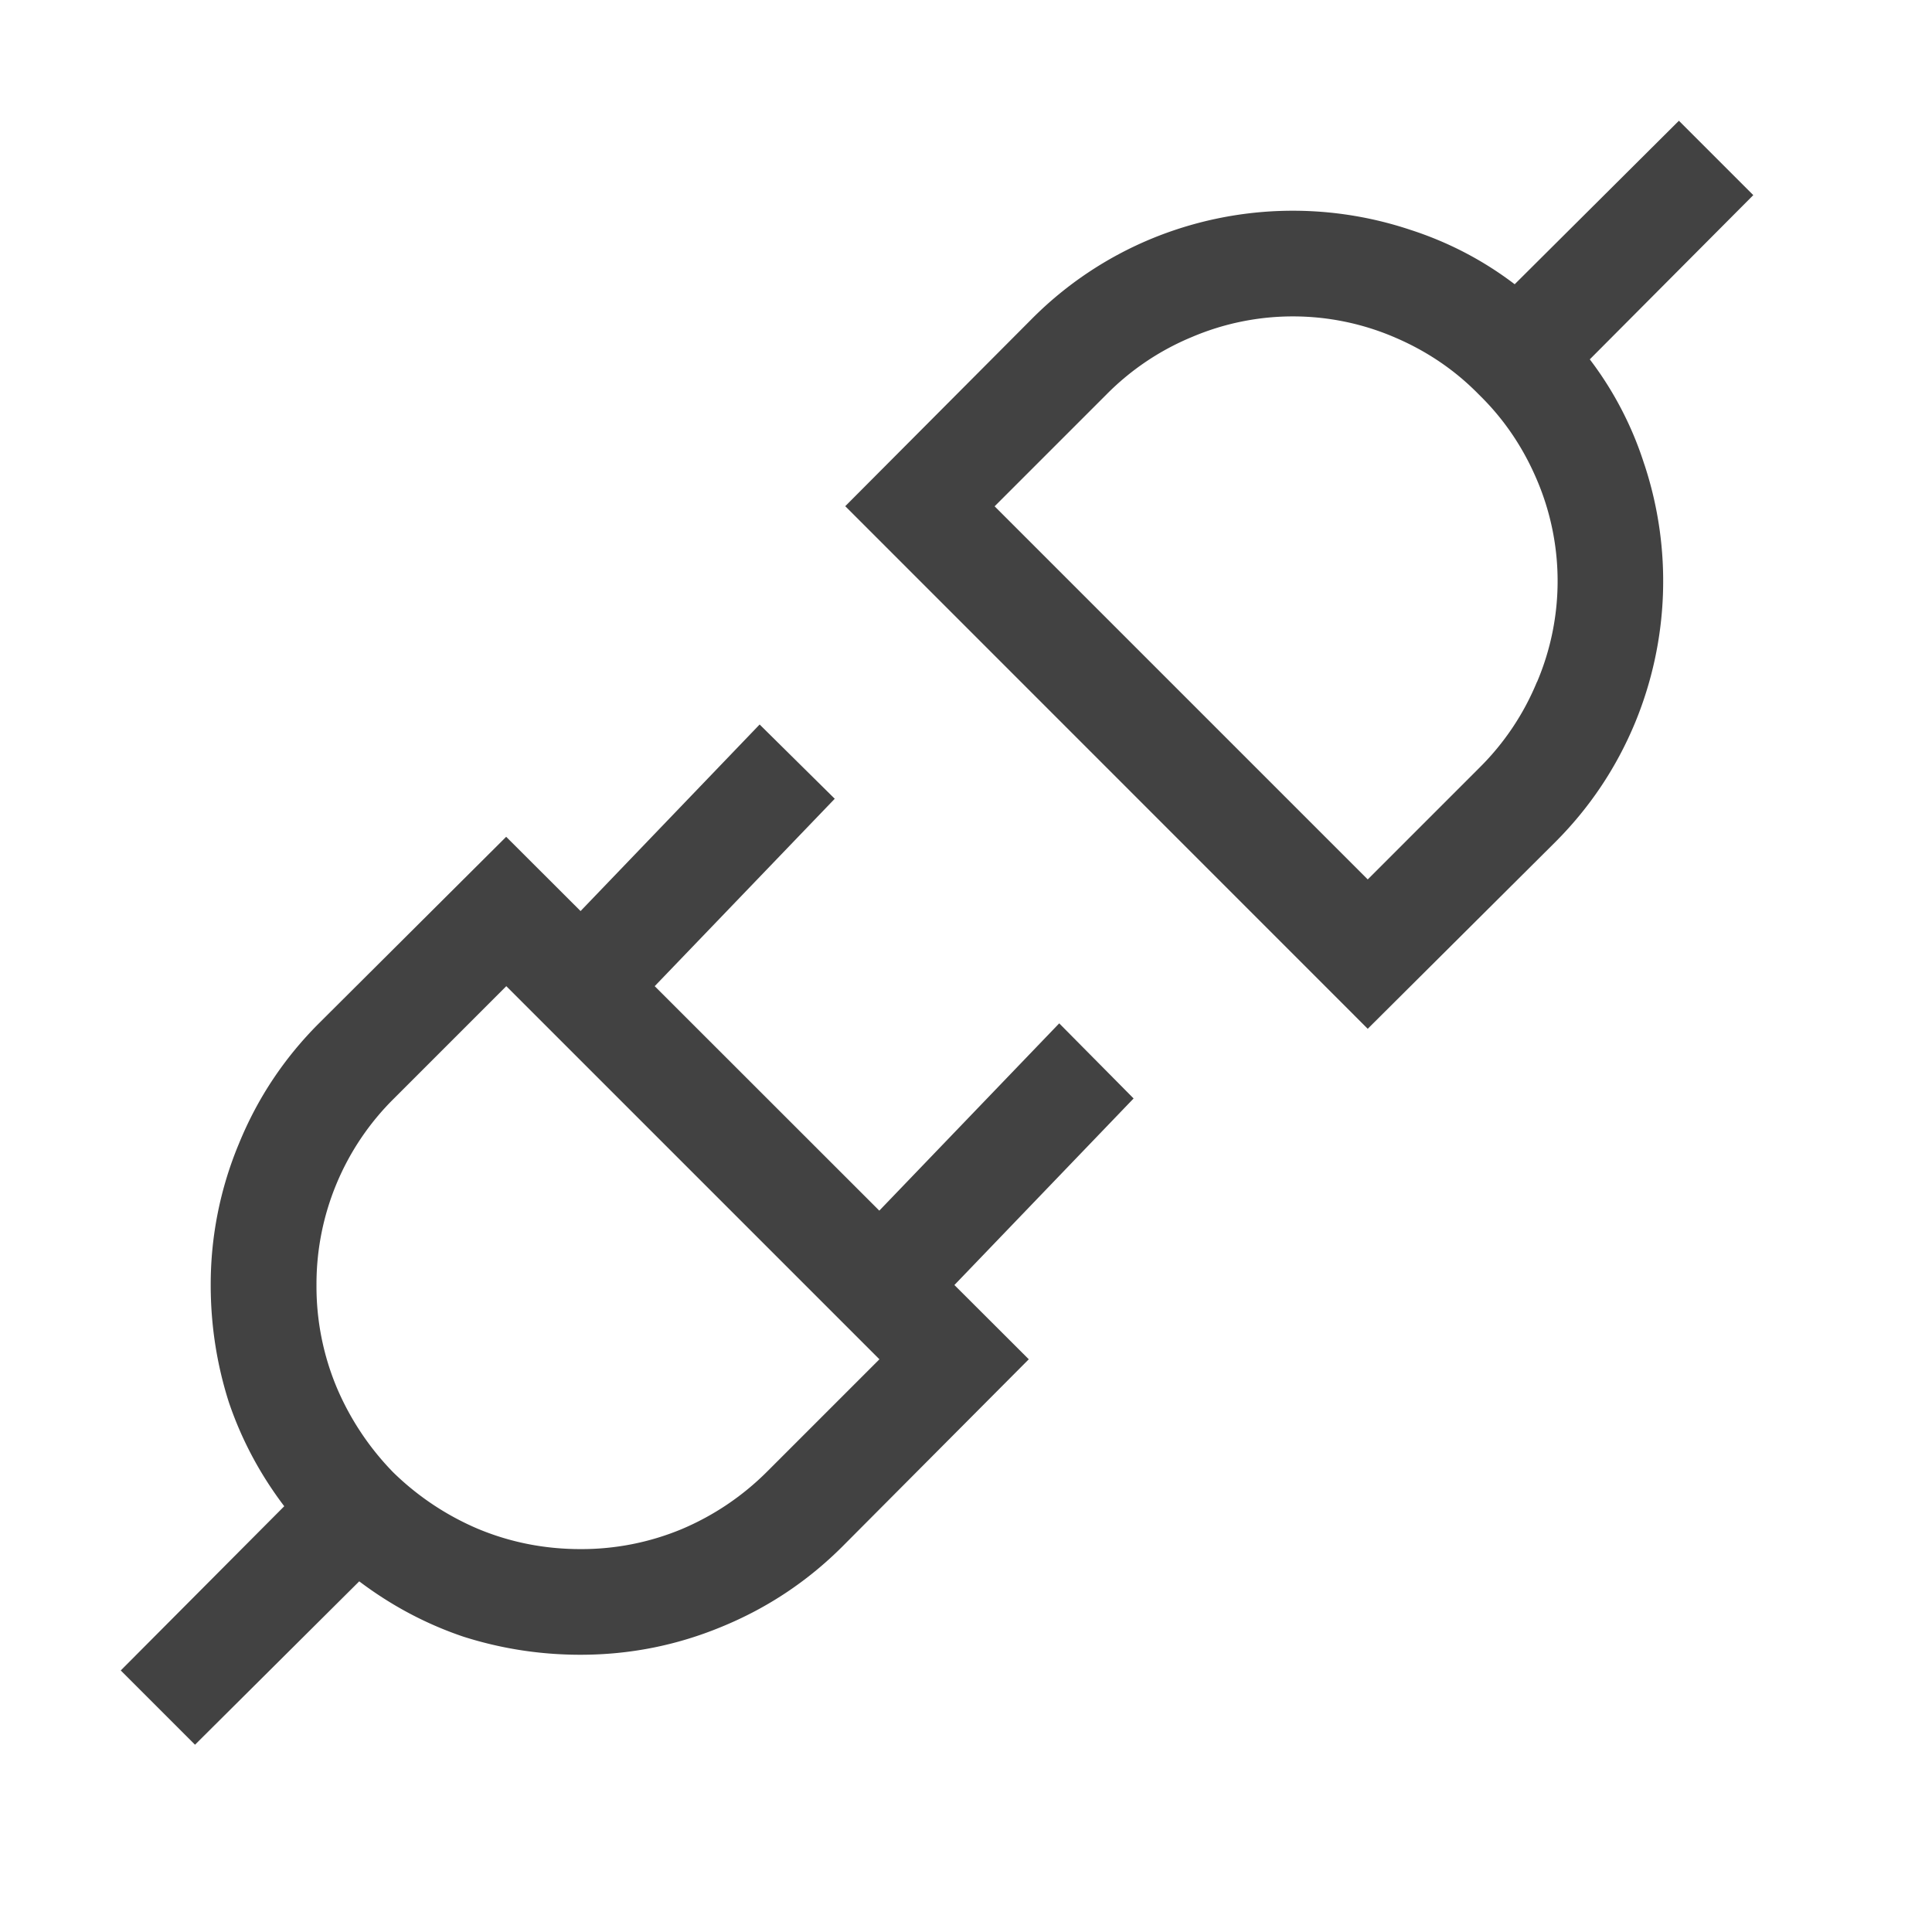
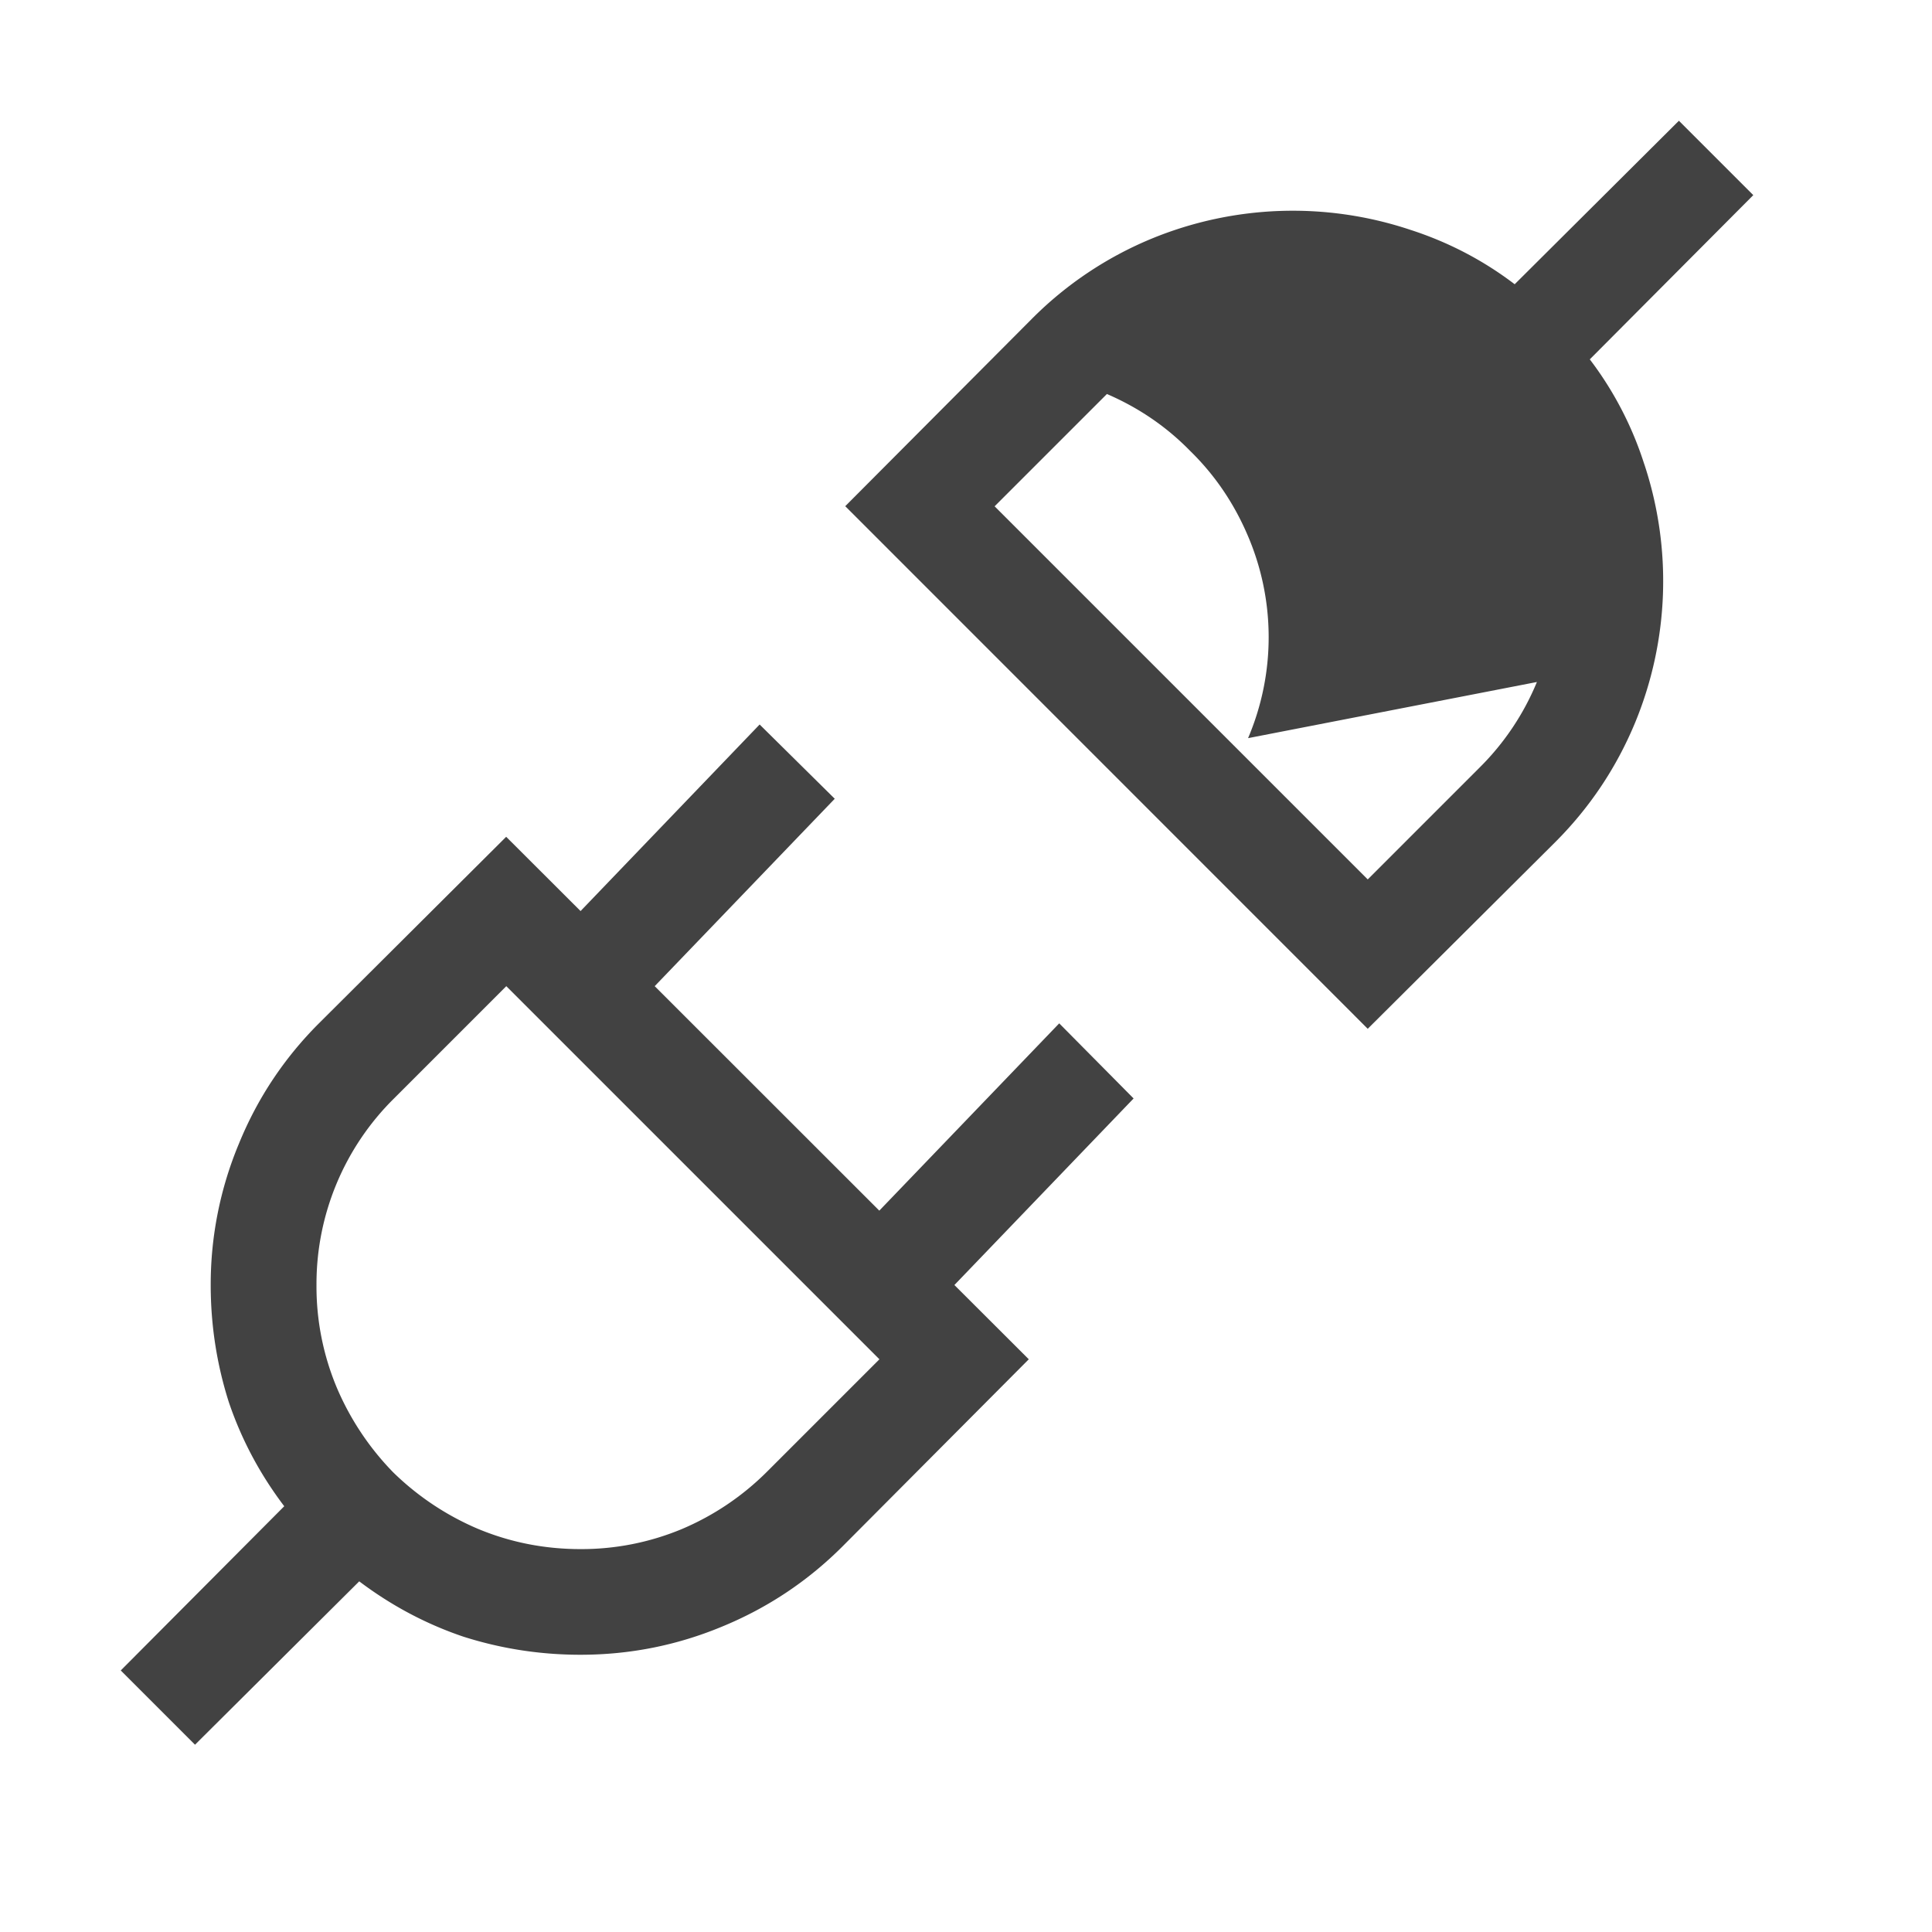
<svg xmlns="http://www.w3.org/2000/svg" width="16" height="16" fill="none" viewBox="0 0 16 16">
-   <path fill="#424242" fill-rule="evenodd" d="M13.617 3.844a2.87 2.87 0 00-.451-.868l1.354-1.36L13.904 1l-1.36 1.354c-.264-.201-.554-.351-.868-.452a3.073 3.073 0 00-2.14.075 3.03 3.03 0 00-.991.664L7 4.192l4.327 4.328 1.552-1.545c.287-.287.508-.618.663-.992a3.074 3.074 0 00.075-2.14zm-.889 1.804a2.15 2.15 0 01-.471.705l-.93.93-3.09-3.09.93-.93a2.15 2.15 0 01.704-.472 2.134 2.134 0 011.689.007c.264.114.494.271.69.472.2.195.358.426.472.69a2.134 2.134 0 01.007 1.688zm-4.824 4.994l1.484-1.545-.616-.622-1.49 1.551-1.86-1.859 1.491-1.552L6.291 6 4.808 7.545l-.616-.615-1.551 1.545c-.287.287-.509.62-.663.998a3.023 3.023 0 00-.233 1.169c0 .332.05.656.15.97.105.31.258.597.459.862L1 13.834l.615.615 1.36-1.353c.265.2.552.353.862.458.314.1.638.15.97.15.406 0 .796-.077 1.17-.232.378-.155.71-.376.998-.663l1.545-1.552-.616-.615zm-2.262 2.023a2.16 2.16 0 01-.834.164c-.301 0-.586-.057-.855-.17a2.278 2.278 0 01-.697-.466 2.28 2.28 0 01-.465-.697 2.167 2.167 0 01-.17-.854 2.16 2.16 0 01.642-1.545l.93-.93 3.09 3.09-.93.93a2.22 2.22 0 01-.711.478z" clip-rule="evenodd" />
+   <path fill="#424242" fill-rule="evenodd" d="M13.617 3.844a2.87 2.87 0 00-.451-.868l1.354-1.36L13.904 1l-1.36 1.354c-.264-.201-.554-.351-.868-.452a3.073 3.073 0 00-2.14.075 3.03 3.03 0 00-.991.664L7 4.192l4.327 4.328 1.552-1.545c.287-.287.508-.618.663-.992a3.074 3.074 0 00.075-2.14zm-.889 1.804a2.15 2.15 0 01-.471.705l-.93.93-3.09-3.09.93-.93c.264.114.494.271.69.472.2.195.358.426.472.69a2.134 2.134 0 01.007 1.688zm-4.824 4.994l1.484-1.545-.616-.622-1.49 1.551-1.86-1.859 1.491-1.552L6.291 6 4.808 7.545l-.616-.615-1.551 1.545c-.287.287-.509.62-.663.998a3.023 3.023 0 00-.233 1.169c0 .332.05.656.15.97.105.31.258.597.459.862L1 13.834l.615.615 1.36-1.353c.265.2.552.353.862.458.314.1.638.15.97.15.406 0 .796-.077 1.17-.232.378-.155.71-.376.998-.663l1.545-1.552-.616-.615zm-2.262 2.023a2.16 2.16 0 01-.834.164c-.301 0-.586-.057-.855-.17a2.278 2.278 0 01-.697-.466 2.28 2.28 0 01-.465-.697 2.167 2.167 0 01-.17-.854 2.16 2.16 0 01.642-1.545l.93-.93 3.09 3.09-.93.93a2.22 2.22 0 01-.711.478z" clip-rule="evenodd" />
</svg>